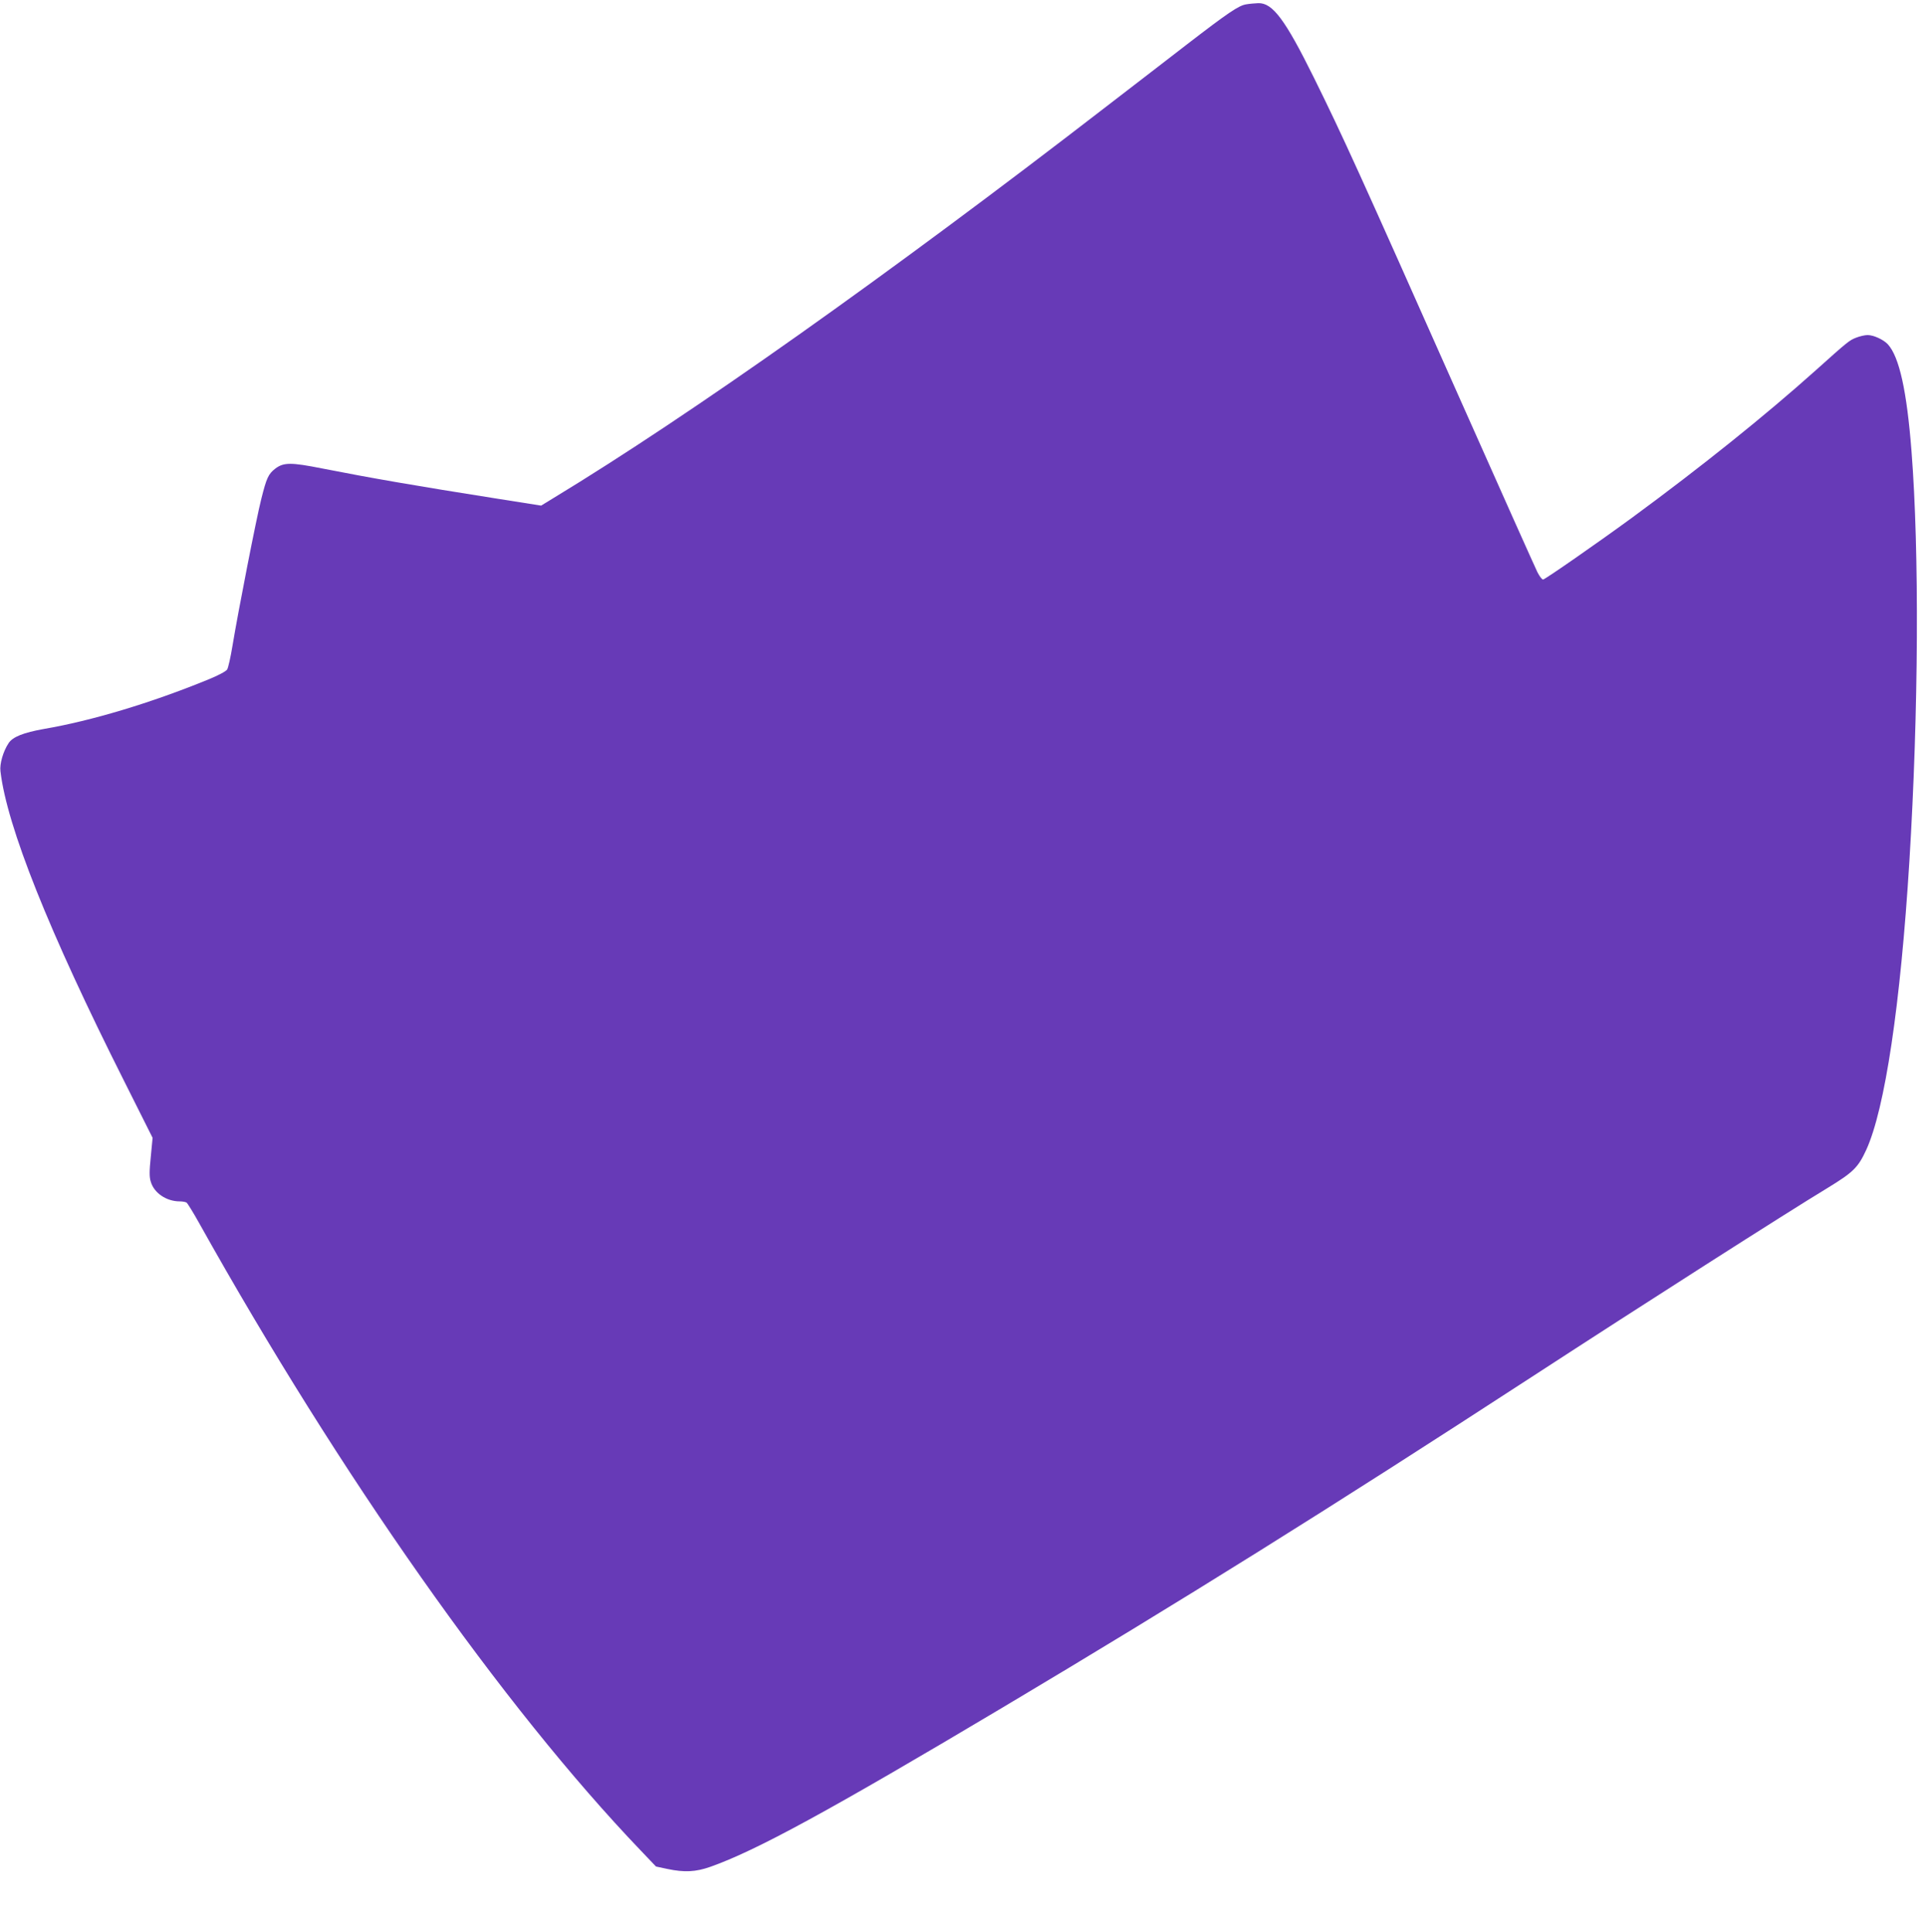
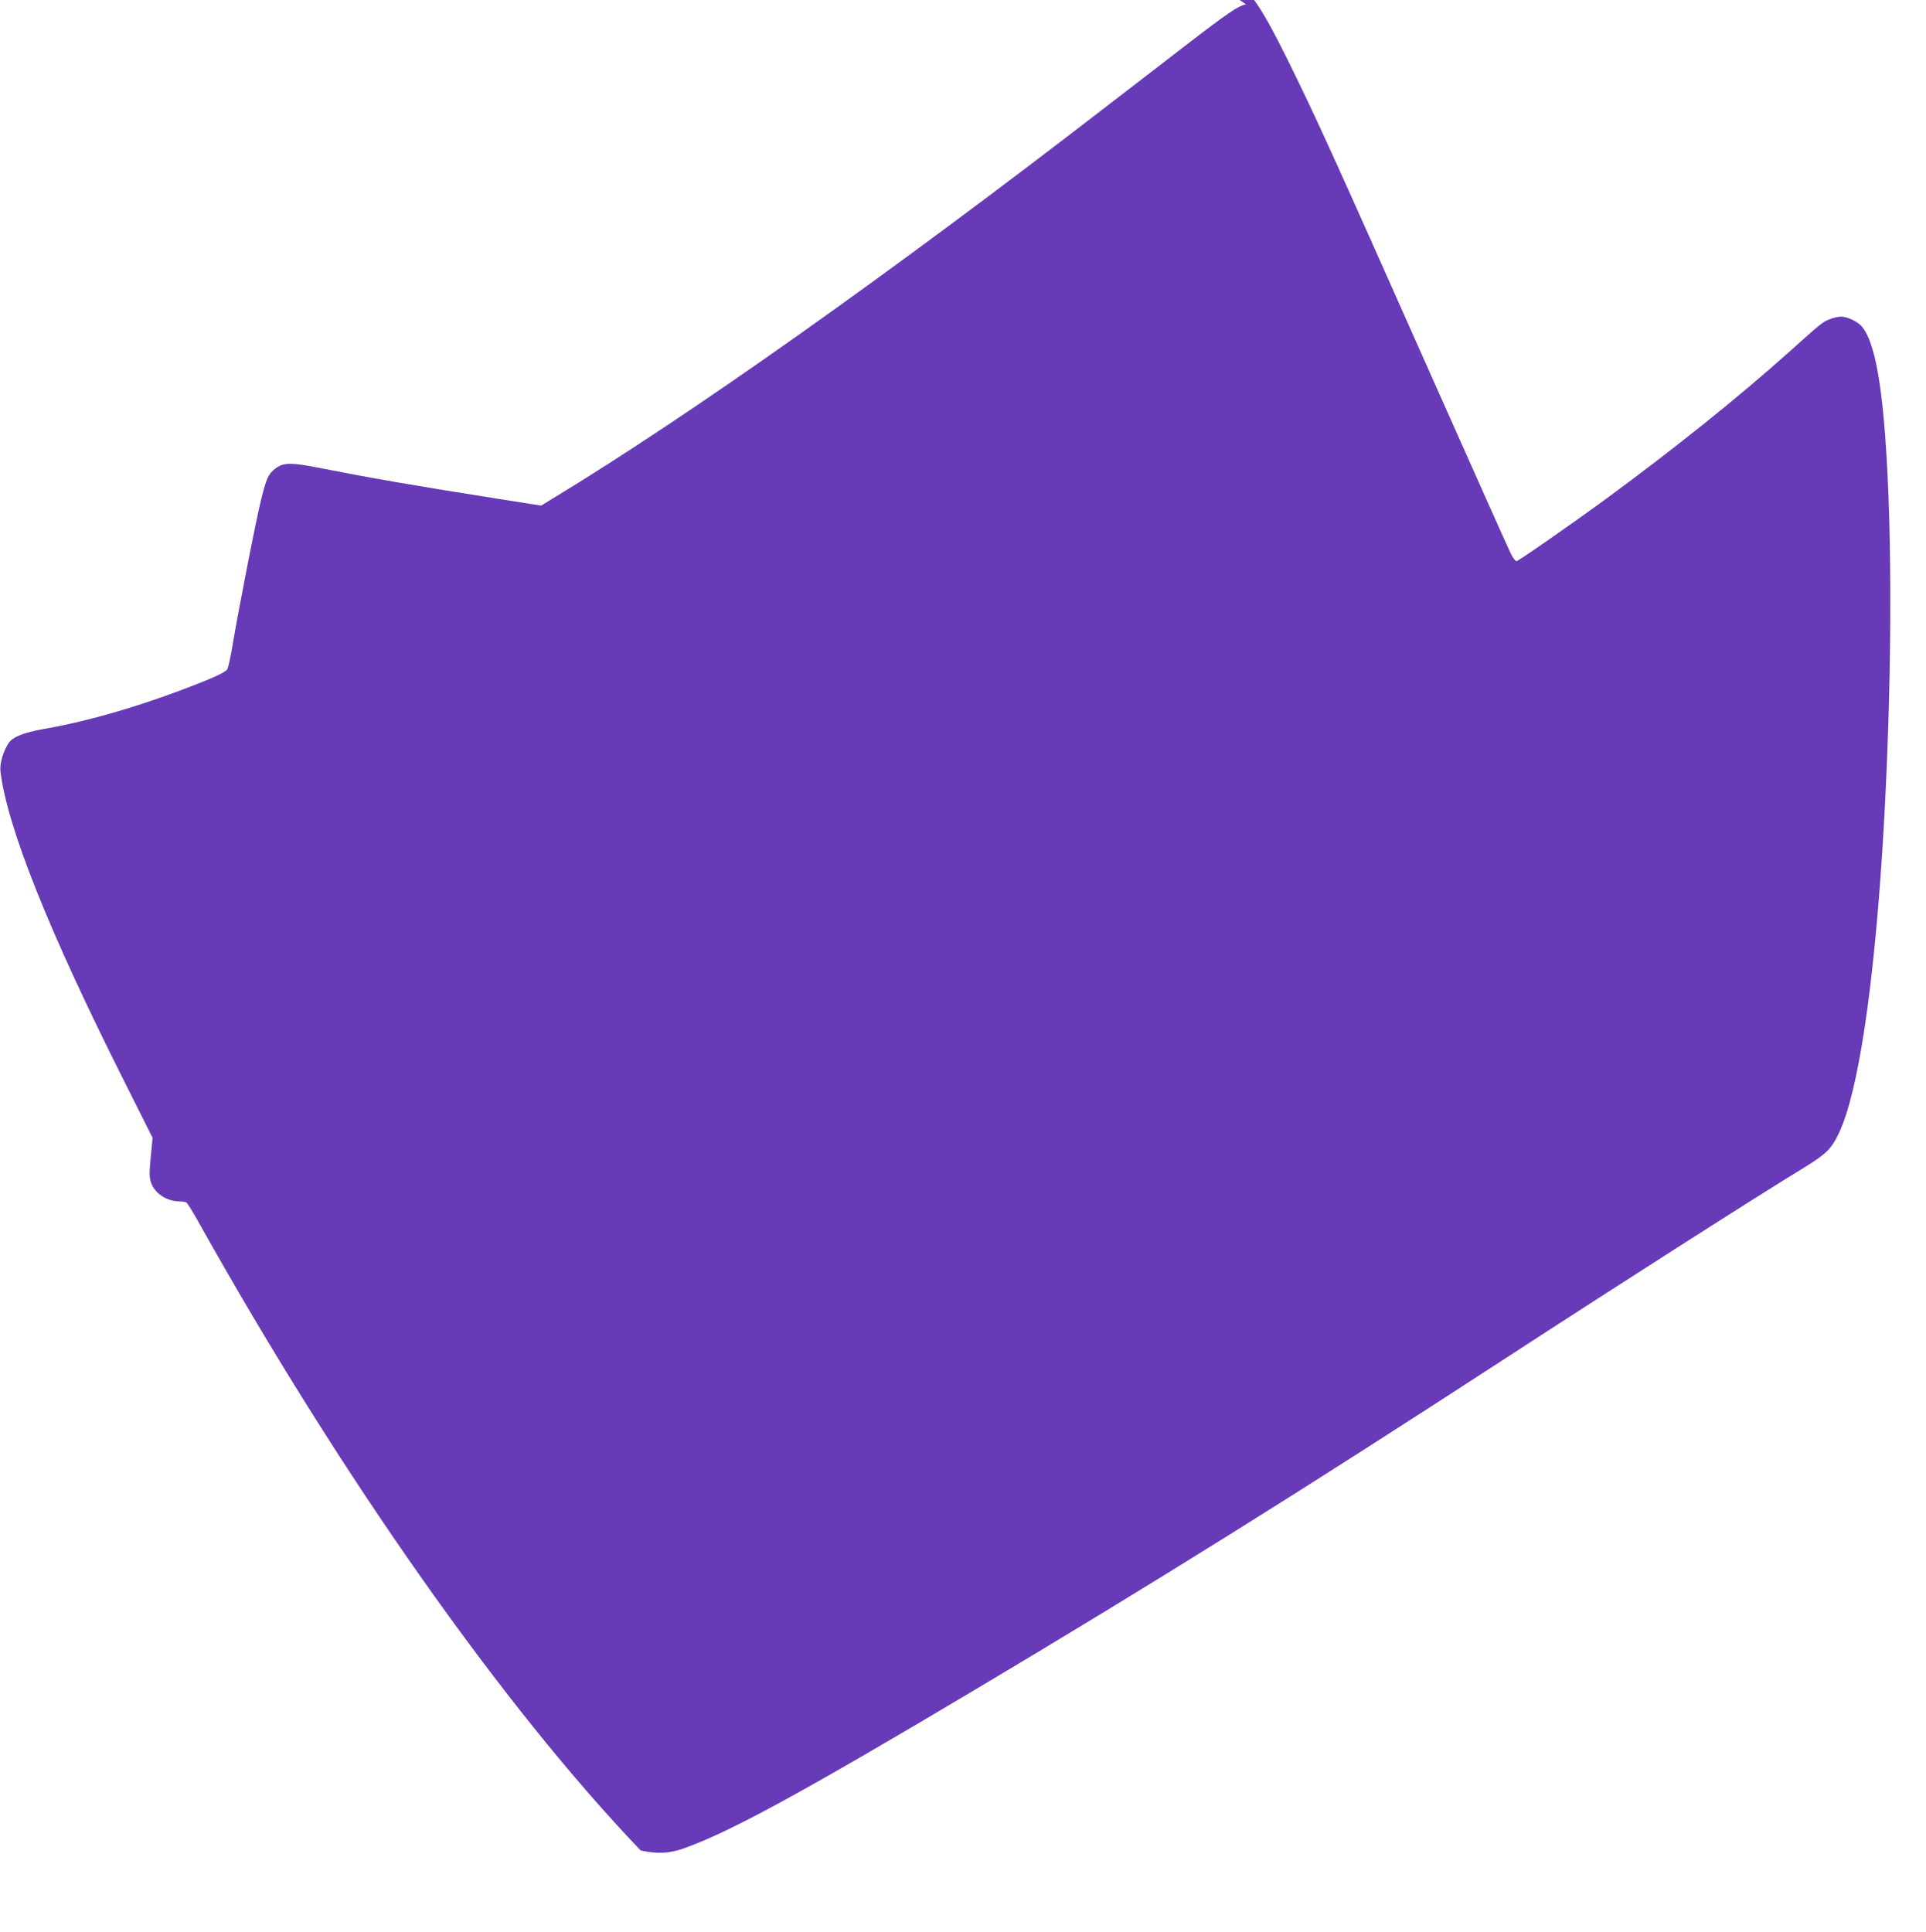
<svg xmlns="http://www.w3.org/2000/svg" version="1.0" width="1276pt" height="1280pt" viewBox="0 0 1276 1280" preserveAspectRatio="xMidYMid meet">
  <g transform="translate(0,1280) scale(0.1,-0.1)" fill="#673ab7" stroke="none">
-     <path d="M8255 12771 c-49 -8 -120 -56 -395 -268 -113 -87 -352 -272 -532 -410 -1445 -1116 -2761 -2047 -3658 -2591 l-85 -52 -285 45 c-552 87 -844 138 -1165 201 -206 41 -255 41 -310 0 -47 -36 -59 -62 -94 -202 -32 -125 -153 -744 -191 -974 -12 -74 -28 -144 -35 -156 -8 -12 -58 -39 -127 -67 -379 -155 -772 -273 -1088 -327 -134 -24 -206 -52 -233 -94 -36 -54 -60 -137 -54 -186 43 -366 321 -1062 819 -2052 l189 -377 -12 -125 c-10 -98 -10 -135 0 -166 22 -75 104 -130 192 -130 19 0 39 -4 45 -8 6 -4 44 -65 84 -137 931 -1666 2011 -3201 2925 -4156 l101 -106 75 -16 c113 -24 189 -20 285 14 303 107 786 370 1939 1057 1175 700 2160 1315 3500 2187 753 490 1692 1090 1963 1254 170 104 202 135 256 252 124 271 227 960 286 1914 61 993 66 2048 14 2715 -31 400 -81 626 -157 709 -29 31 -94 61 -134 61 -18 0 -52 -8 -75 -17 -46 -18 -54 -24 -269 -217 -335 -300 -756 -638 -1219 -978 -234 -171 -574 -407 -587 -408 -7 0 -23 21 -37 48 -13 26 -240 533 -504 1127 -687 1546 -785 1761 -977 2150 -191 386 -274 497 -369 494 -23 -1 -59 -4 -81 -8z" />
+     <path d="M8255 12771 c-49 -8 -120 -56 -395 -268 -113 -87 -352 -272 -532 -410 -1445 -1116 -2761 -2047 -3658 -2591 l-85 -52 -285 45 c-552 87 -844 138 -1165 201 -206 41 -255 41 -310 0 -47 -36 -59 -62 -94 -202 -32 -125 -153 -744 -191 -974 -12 -74 -28 -144 -35 -156 -8 -12 -58 -39 -127 -67 -379 -155 -772 -273 -1088 -327 -134 -24 -206 -52 -233 -94 -36 -54 -60 -137 -54 -186 43 -366 321 -1062 819 -2052 l189 -377 -12 -125 c-10 -98 -10 -135 0 -166 22 -75 104 -130 192 -130 19 0 39 -4 45 -8 6 -4 44 -65 84 -137 931 -1666 2011 -3201 2925 -4156 c113 -24 189 -20 285 14 303 107 786 370 1939 1057 1175 700 2160 1315 3500 2187 753 490 1692 1090 1963 1254 170 104 202 135 256 252 124 271 227 960 286 1914 61 993 66 2048 14 2715 -31 400 -81 626 -157 709 -29 31 -94 61 -134 61 -18 0 -52 -8 -75 -17 -46 -18 -54 -24 -269 -217 -335 -300 -756 -638 -1219 -978 -234 -171 -574 -407 -587 -408 -7 0 -23 21 -37 48 -13 26 -240 533 -504 1127 -687 1546 -785 1761 -977 2150 -191 386 -274 497 -369 494 -23 -1 -59 -4 -81 -8z" />
  </g>
</svg>